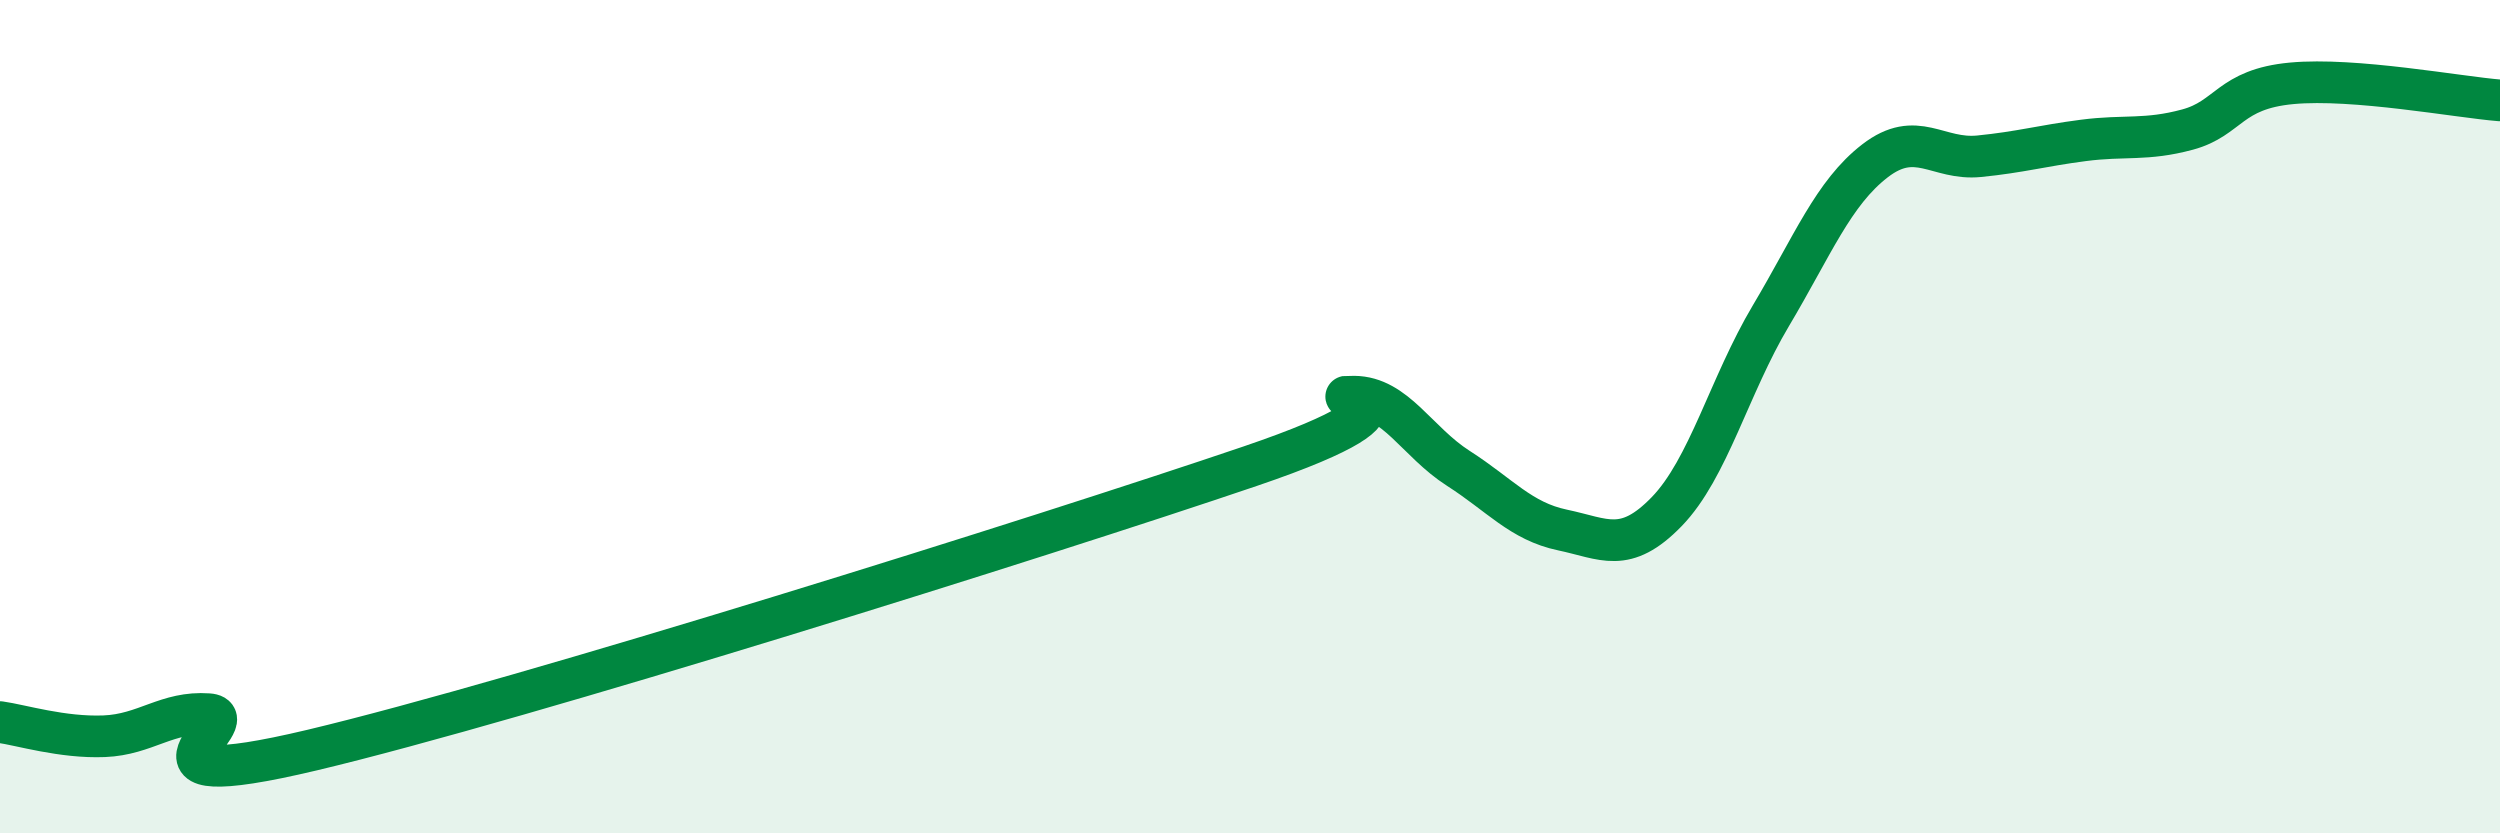
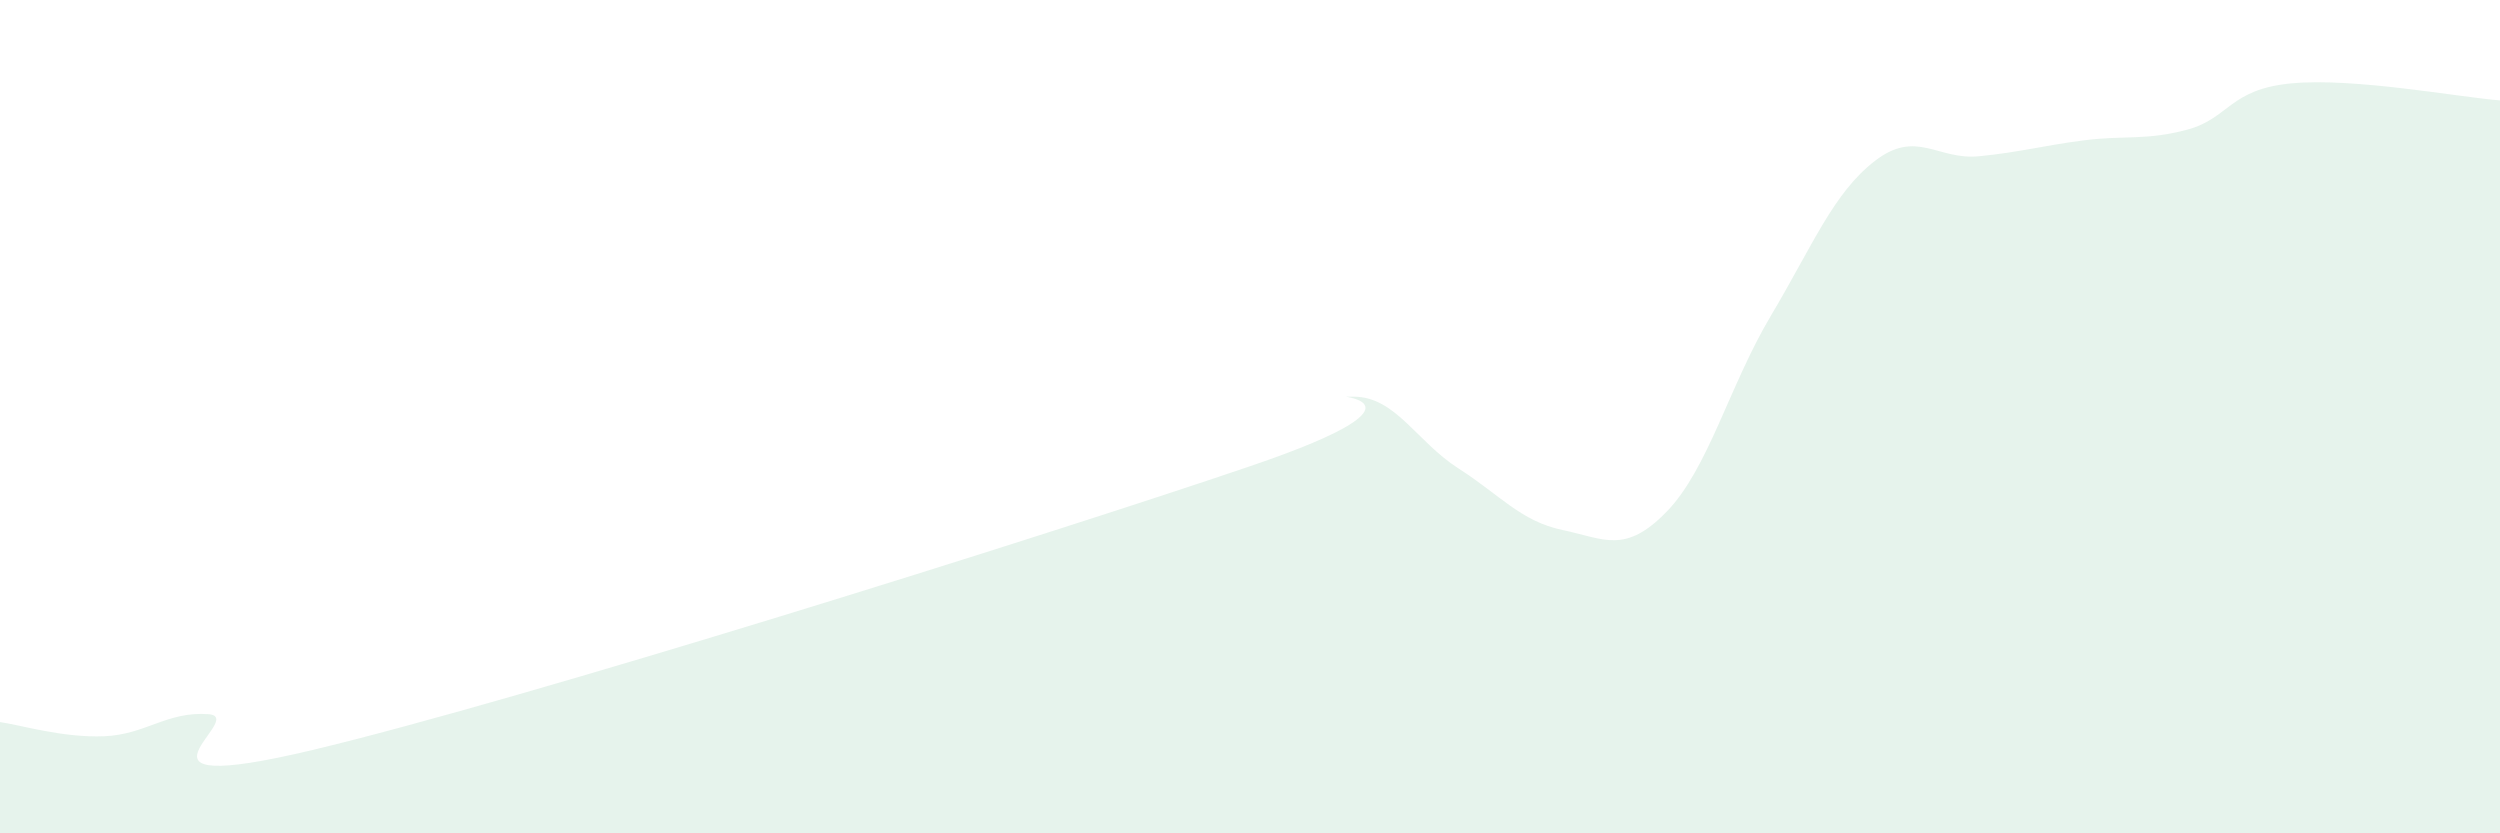
<svg xmlns="http://www.w3.org/2000/svg" width="60" height="20" viewBox="0 0 60 20">
  <path d="M 0,17.33 C 0.5,17.4 1.5,17.71 2.5,17.67 C 3.5,17.63 4,17.07 5,17.14 C 6,17.21 2.5,19.19 7.5,18 C 12.5,16.81 25,12.89 30,11.19 C 35,9.49 31.5,9.51 32.5,9.52 C 33.5,9.53 34,10.6 35,11.24 C 36,11.88 36.5,12.51 37.5,12.72 C 38.5,12.93 39,13.31 40,12.28 C 41,11.25 41.5,9.26 42.5,7.58 C 43.5,5.9 44,4.63 45,3.86 C 46,3.09 46.5,3.85 47.5,3.75 C 48.5,3.65 49,3.5 50,3.37 C 51,3.24 51.5,3.38 52.5,3.11 C 53.5,2.84 53.5,2.14 55,2 C 56.5,1.86 59,2.33 60,2.41L60 20L0 20Z" fill="#008740" opacity="0.1" stroke-linecap="round" stroke-linejoin="round" />
-   <path d="M 0,17.33 C 0.5,17.4 1.5,17.71 2.5,17.67 C 3.5,17.63 4,17.07 5,17.14 C 6,17.21 2.5,19.19 7.5,18 C 12.5,16.81 25,12.89 30,11.19 C 35,9.49 31.5,9.51 32.5,9.52 C 33.5,9.53 34,10.6 35,11.24 C 36,11.88 36.5,12.51 37.5,12.72 C 38.5,12.93 39,13.31 40,12.28 C 41,11.25 41.5,9.26 42.5,7.58 C 43.5,5.9 44,4.63 45,3.86 C 46,3.09 46.5,3.85 47.5,3.75 C 48.5,3.65 49,3.5 50,3.37 C 51,3.24 51.5,3.38 52.5,3.11 C 53.5,2.84 53.5,2.14 55,2 C 56.5,1.86 59,2.33 60,2.41" stroke="#008740" stroke-width="1" fill="none" stroke-linecap="round" stroke-linejoin="round" />
</svg>